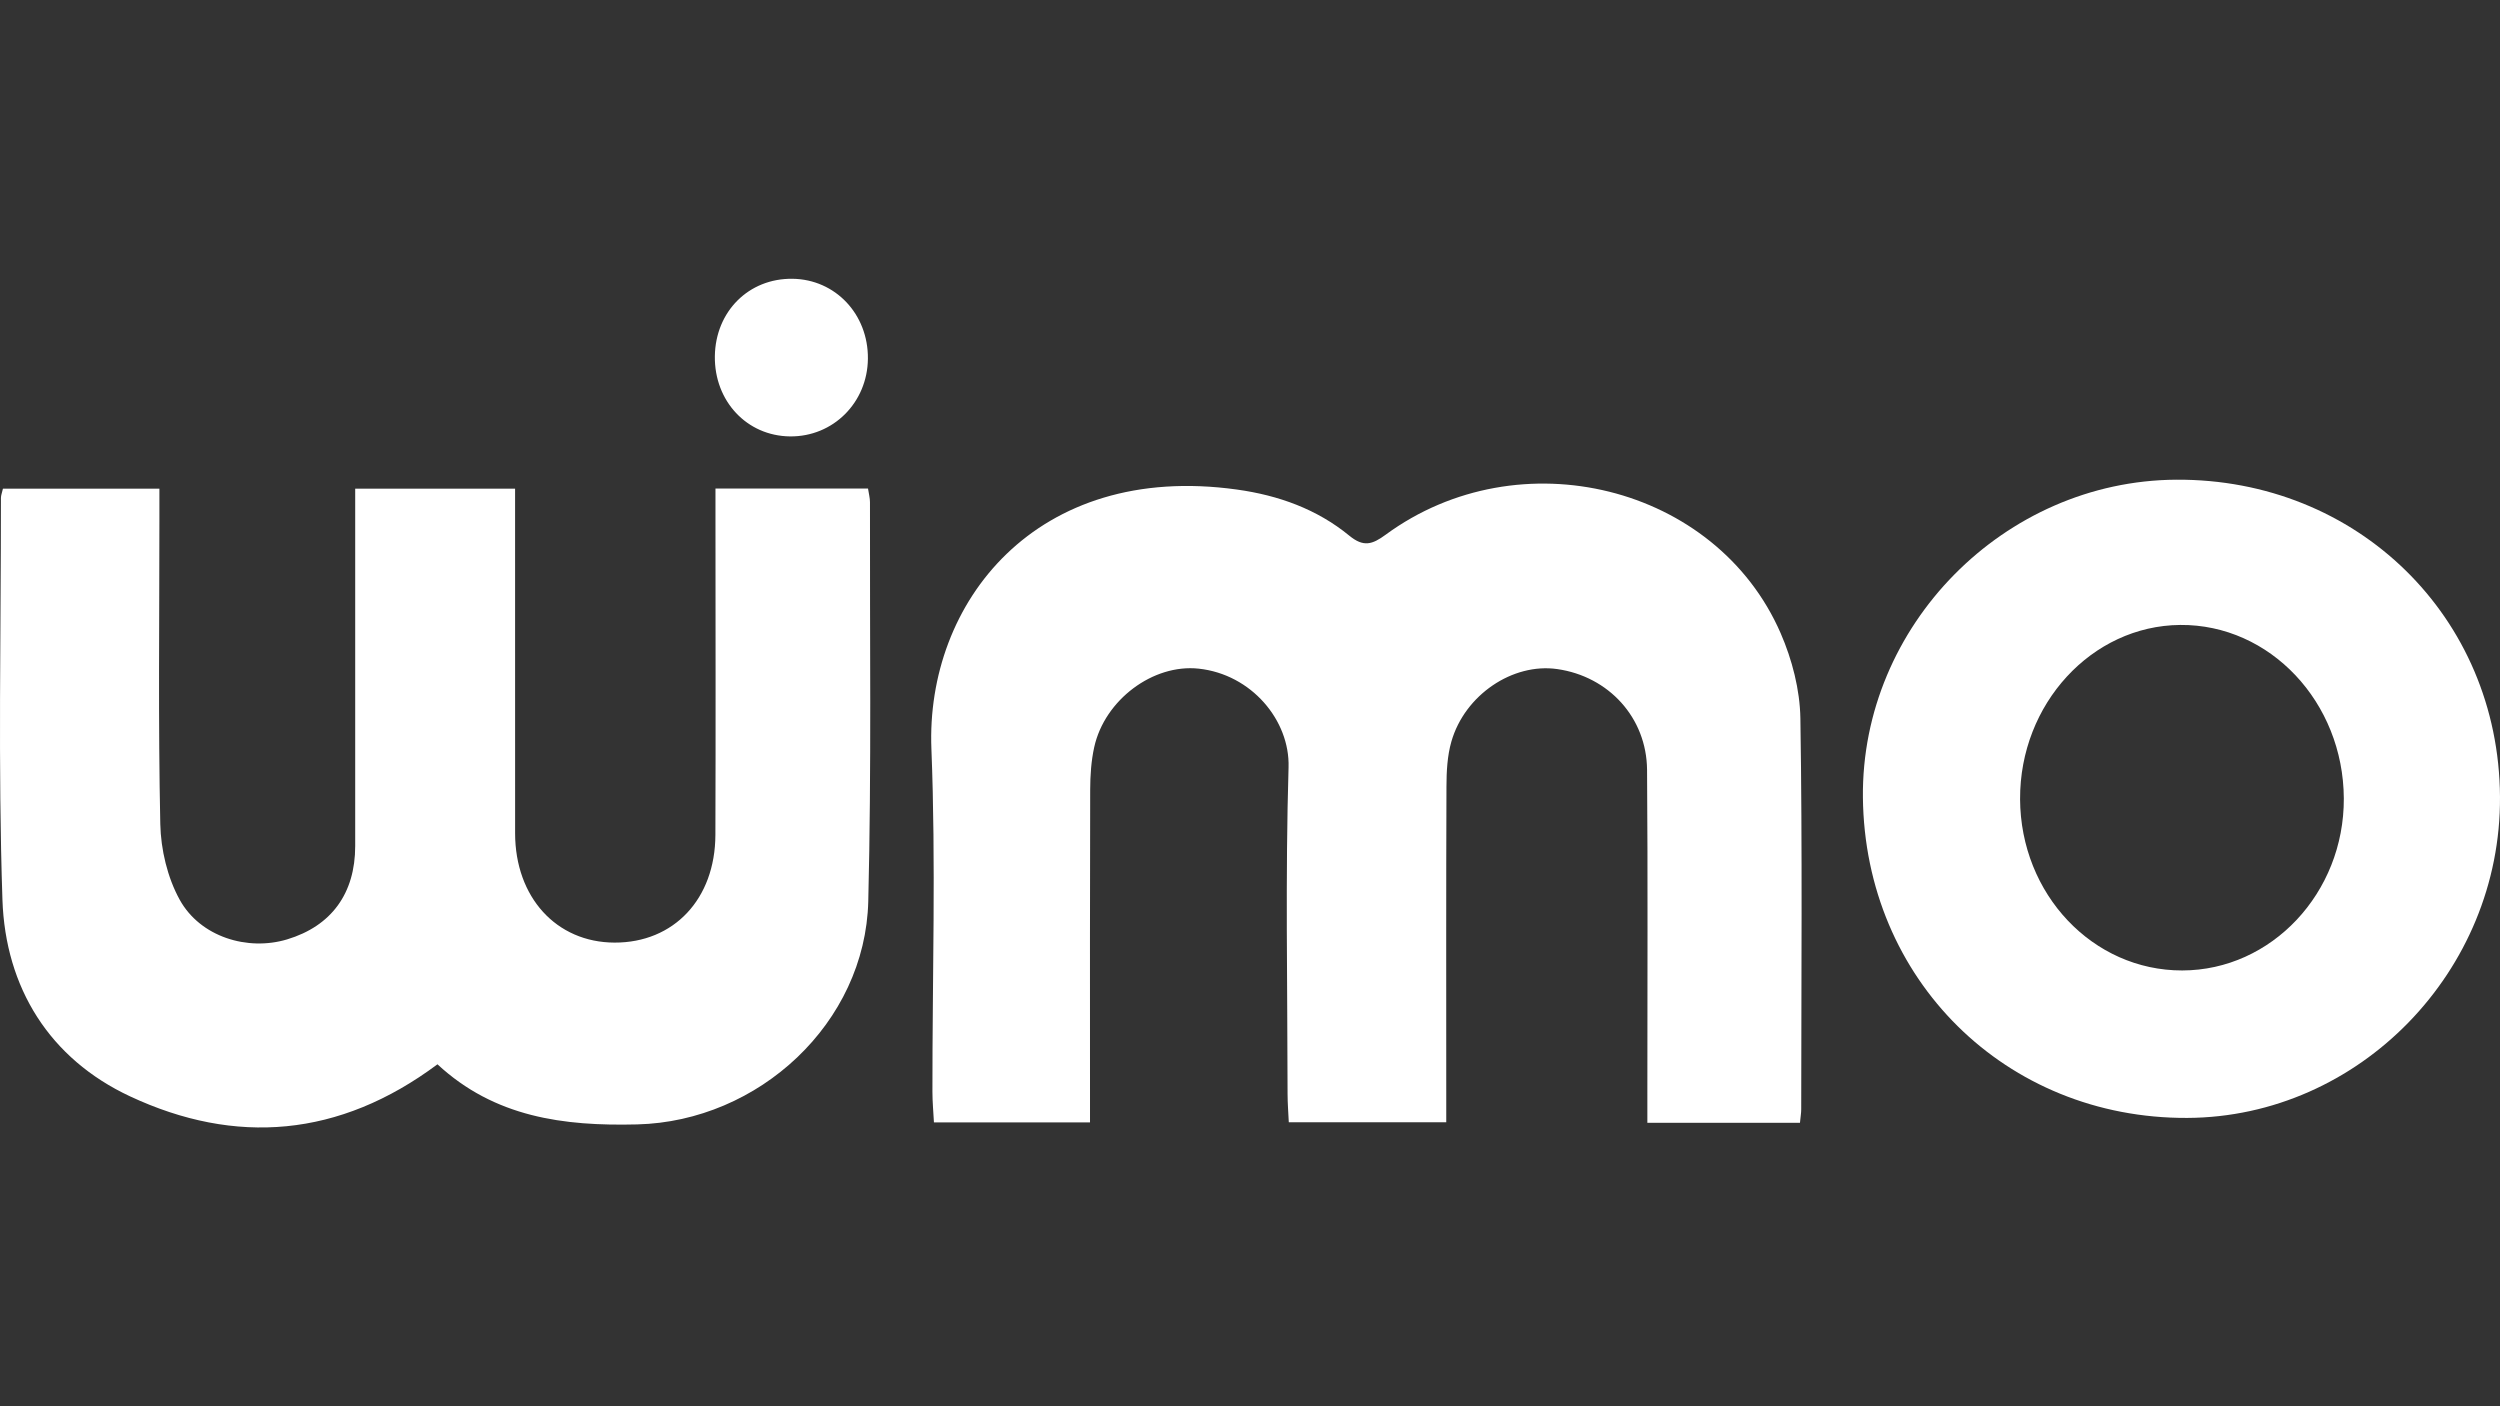
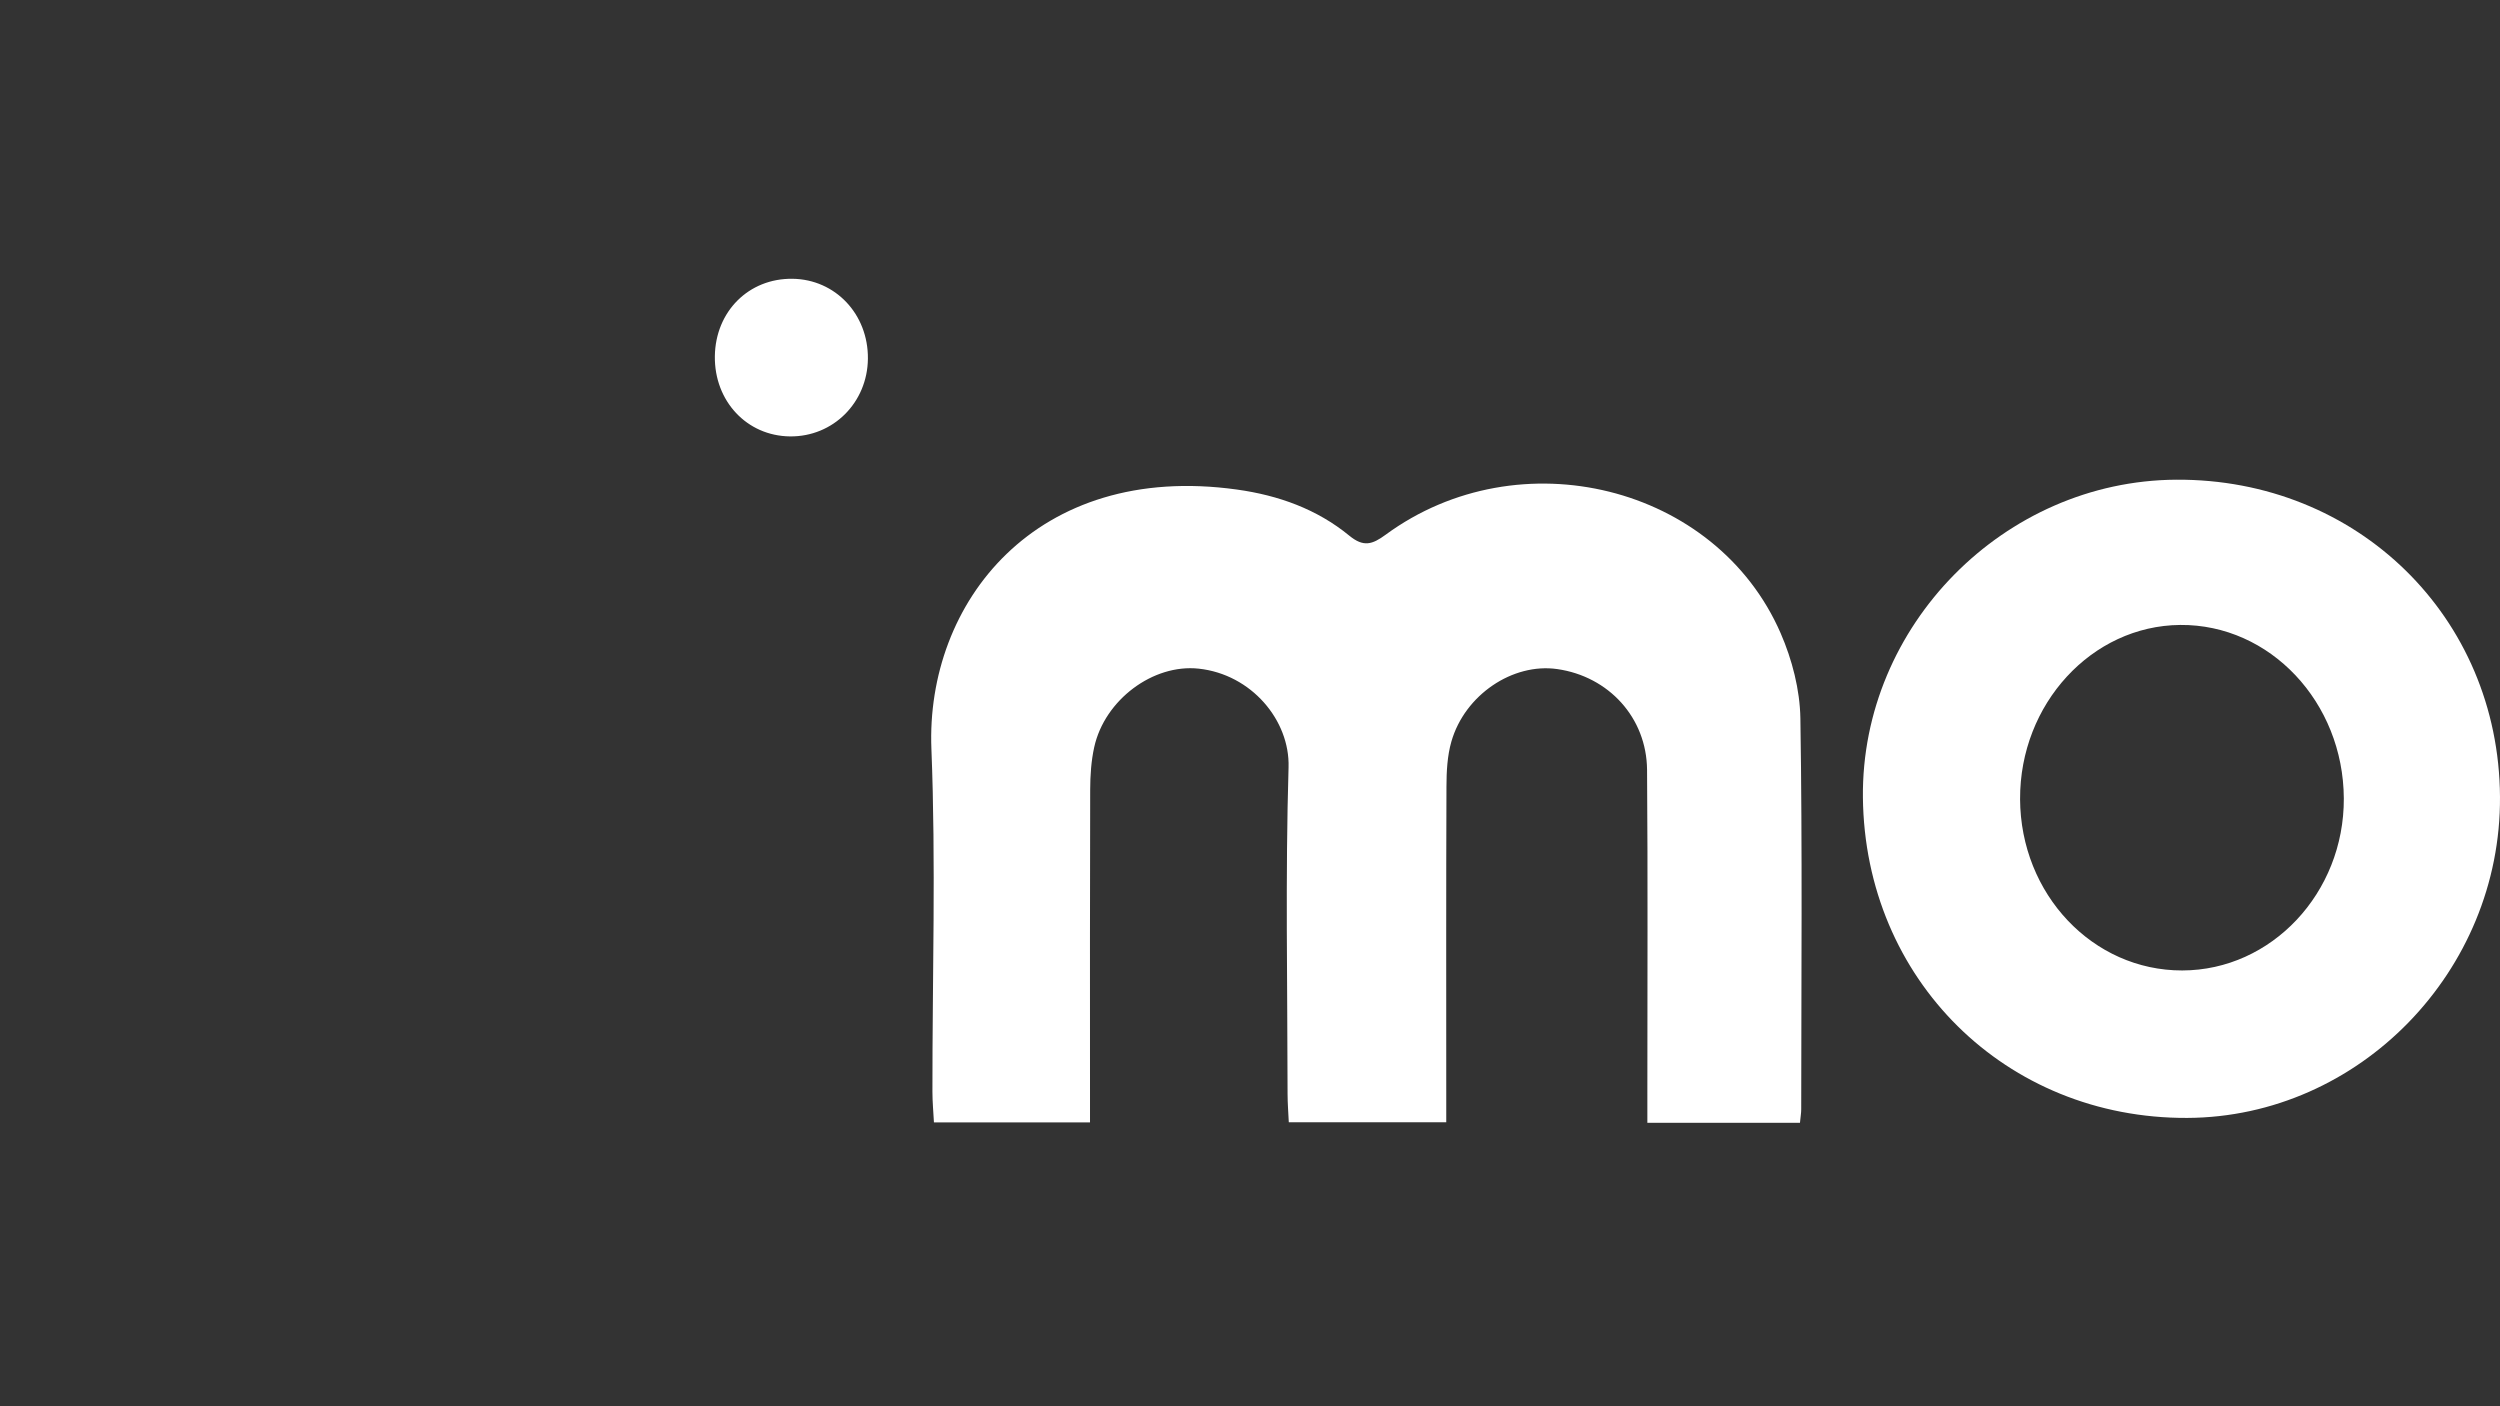
<svg xmlns="http://www.w3.org/2000/svg" id="Camada_1" data-name="Camada 1" viewBox="0 0 1920 1080">
  <rect x="0" y="0" width="1920" height="1080" fill="#333333" stroke="none" />
  <defs>
    <style>
      .cls-1 {
        fill: #fff;
      }

      .cls-2 {
        fill: #fff;
      }
    </style>
  </defs>
-   <path class="cls-1" d="M335.97,817.38c-75.36,56.2-155.16,62.45-236.11,24.61C38.04,813.1,4.12,758.54,1.87,690.92c-3.42-102.74-1.1-205.68-1.15-308.53,0-1.94,.81-3.88,1.53-7.09H122.42c0,8.25,0,15.62,0,22.99,0,78.17-.96,156.36,.68,234.5,.41,19.64,5.48,41.15,14.91,58.21,15.78,28.55,52.11,39.62,82.52,30.44,33.99-10.25,52.26-35.29,52.26-71.67,0-83.66,0-167.32,0-250.97v-23.5h122.79v21.9c0,80.91-.05,161.83,.02,242.74,.04,49.19,31.66,83.85,76.38,83.98,45.46,.13,77.26-33.39,77.44-82.7,.3-80.91,.07-161.83,.06-242.74,0-7.38,0-14.76,0-23.28h117.16c.6,4.04,1.51,7.29,1.5,10.54-.21,102.16,1.21,204.36-1.31,306.47-2.31,93.47-84.06,169.01-177.48,171.34-56.61,1.42-109.53-5.51-153.38-46.16Z" />
  <path class="cls-1" d="M1382.36,862.33h-117.19c0-7.68,0-14.92,0-22.15-.01-82.97,.41-165.94-.23-248.9-.31-40.13-29.5-71.78-68.98-77.43-34.12-4.88-70.97,19.73-81.3,55.67-3.15,10.97-3.74,22.97-3.78,34.5-.31,78.17-.16,156.33-.16,234.5,0,7.39,0,14.79,0,23.38h-120.93c-.33-7.25-.93-14.49-.94-21.73-.06-83.65-1.72-167.36,.76-250.93,1.07-36.04-28.53-71.37-69.03-75.72-34.99-3.76-72.18,23.94-80.22,60.28-2.34,10.6-3.06,21.73-3.1,32.63-.26,76.79-.14,153.59-.14,230.39,0,8.01,0,16.01,0,25.18h-119.86c-.4-7.74-1.15-15.6-1.16-23.46-.09-87.76,2.71-175.64-.78-263.27-4.47-112.28,80.15-220.82,234.63-199.3,31.9,4.44,61.4,14.99,86.31,35.42,10.93,8.96,17.62,6.82,27.9-.72,102.68-75.38,253.97-37.99,303.39,75.67,8.81,20.25,14.79,43.43,15.14,65.37,1.58,100.08,.69,200.21,.64,300.31,0,2.67-.48,5.34-.96,10.31Z" />
  <path class="cls-1" d="M1919.99,611.84c.89,134.06-108.19,246.11-240.16,246.72-139.41,.64-247.71-106.4-249.12-246.23-1.32-131.81,108.41-243.1,240.52-243.92,139.21-.87,247.85,105.45,248.76,243.43Zm-368.57,1.8c.3,73.1,55.83,131.8,124.55,131.67,68.56-.13,124.39-59.56,124.08-132.06-.32-74.01-56.76-133.87-125.66-133.29-67.93,.57-123.26,60.73-122.96,133.68Z" />
  <path class="cls-2" d="M666.55,275.45c-.3,33.72-26.7,60.06-59.82,59.71-33.12-.35-58.18-27.1-57.72-61.59,.47-34.4,26.03-59.9,59.61-59.47,32.96,.43,58.23,27.19,57.93,61.35Z" />
</svg>